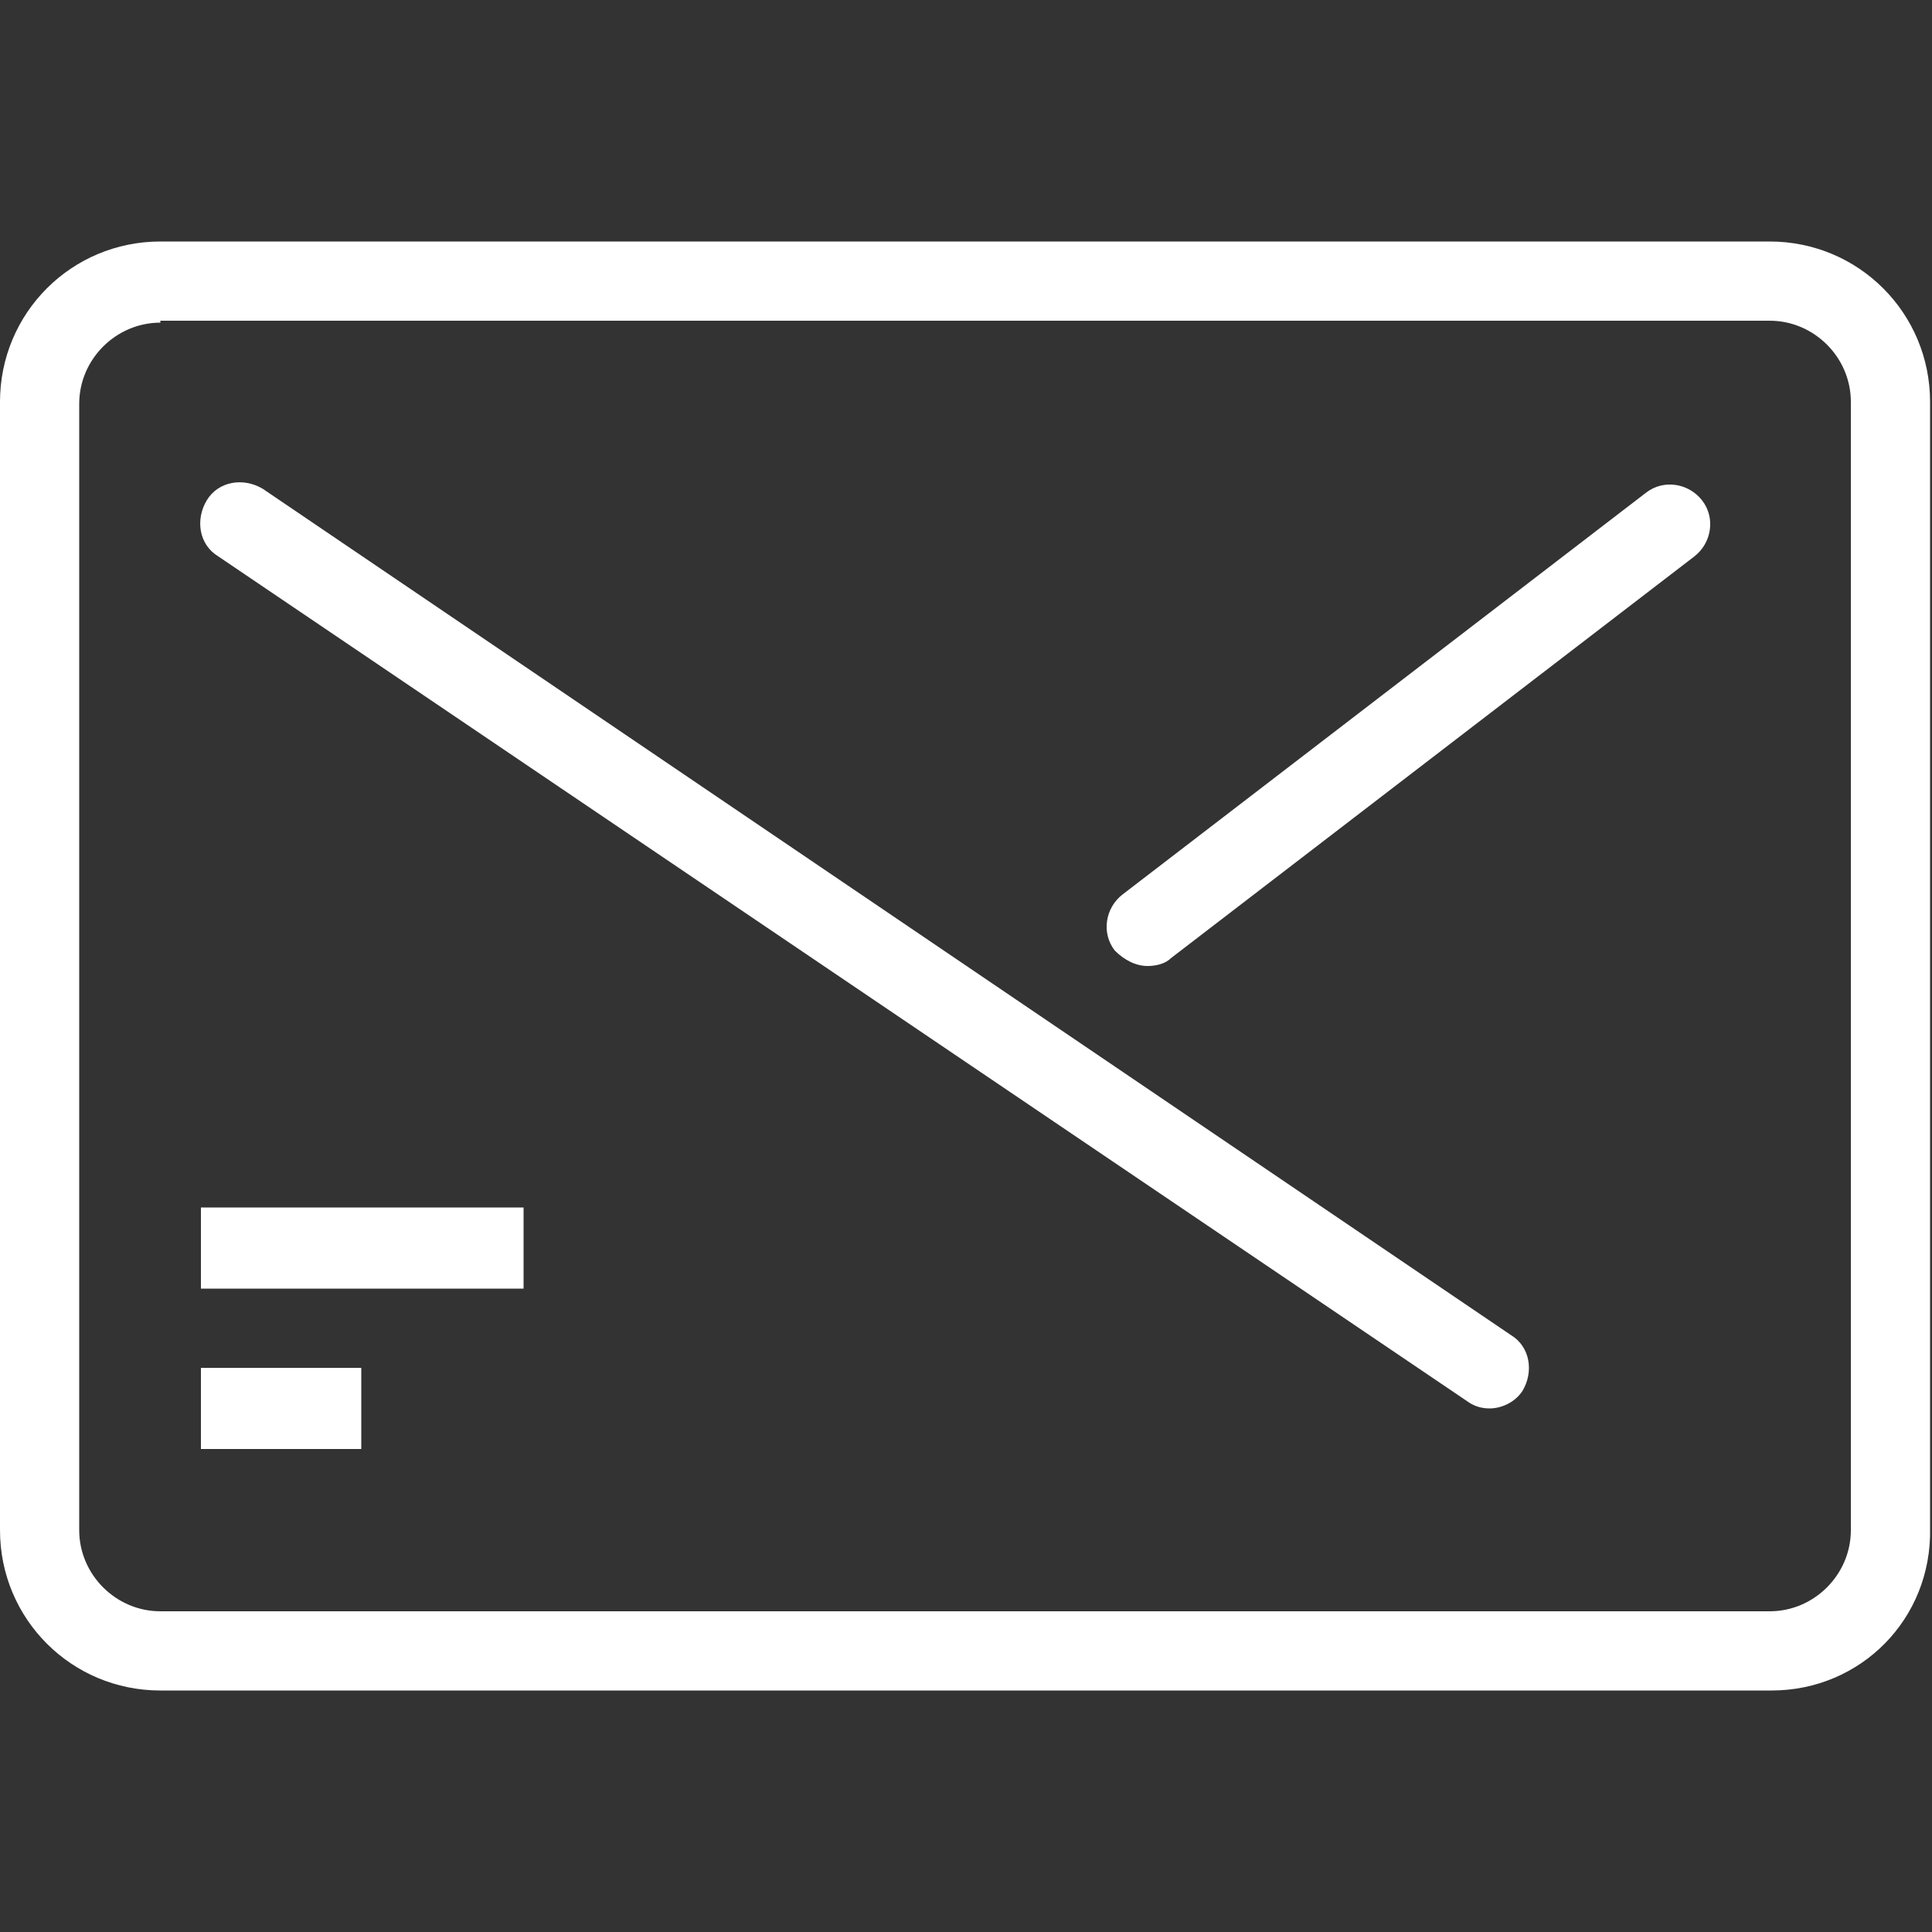
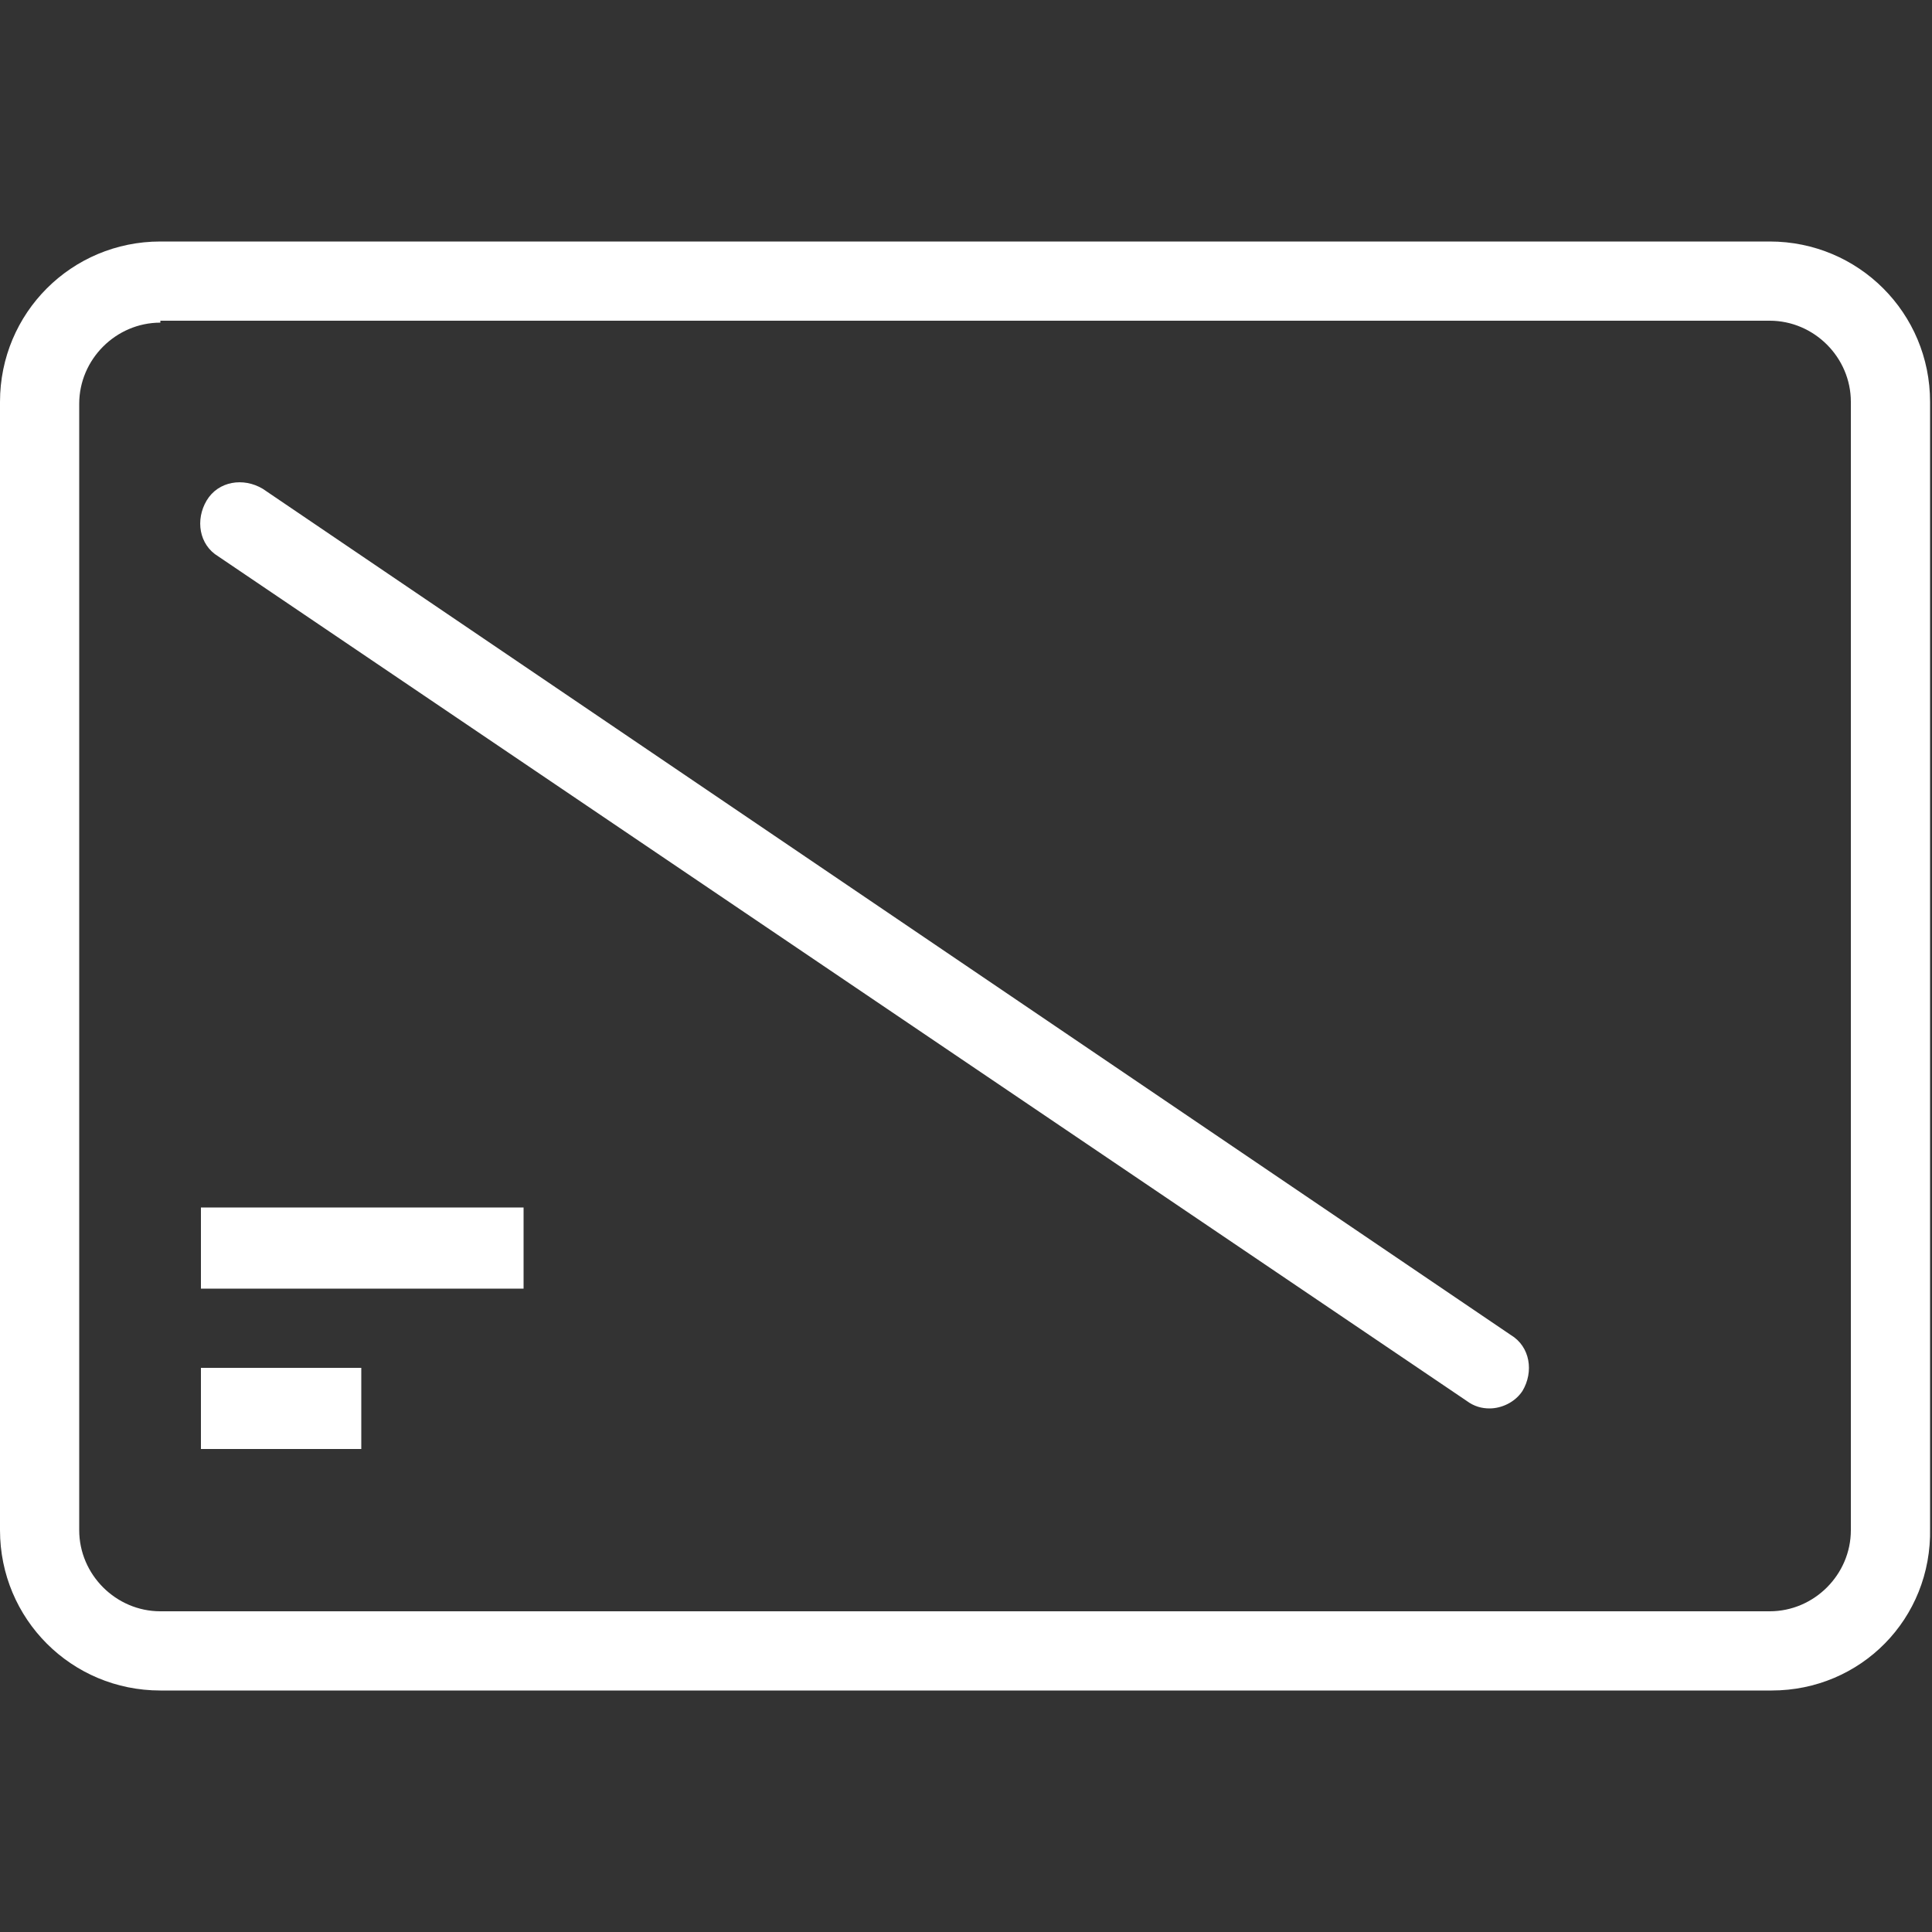
<svg xmlns="http://www.w3.org/2000/svg" version="1.1" id="圖層_1" x="0px" y="0px" viewBox="0 0 100 100" style="enable-background:new 0 0 100 100;" xml:space="preserve">
  <rect x="0" y="0" width="100" height="100" fill="#333333" stroke="none" />
  <style type="text/css">
	.st0{fill:#FFFFFF;}
</style>
  <g>
    <g>
      <path class="st0" d="M91.7,87.5H8.3c-4.6,0-8.3-3.7-8.3-8.3V20.8c0-4.6,3.7-8.3,8.3-8.3h83.3c4.6,0,8.3,3.7,8.3,8.3v58.3    C100,83.8,96.3,87.5,91.7,87.5z M8.3,16.7c-2.3,0-4.2,1.9-4.2,4.2v58.3c0,2.3,1.9,4.2,4.2,4.2h83.3c2.3,0,4.2-1.9,4.2-4.2V20.8    c0-2.3-1.9-4.2-4.2-4.2H8.3z" />
    </g>
    <g>
      <path class="st0" d="M77.1,72.9c-0.4,0-0.8-0.1-1.2-0.4L11.3,28.8c-1-0.6-1.2-1.9-0.6-2.9c0.6-1,1.9-1.2,2.9-0.6l64.6,43.8    c1,0.6,1.2,1.9,0.6,2.9C78.4,72.6,77.7,72.9,77.1,72.9z" />
    </g>
    <g>
-       <path class="st0" d="M59.4,50c-0.6,0-1.2-0.3-1.7-0.8c-0.7-0.9-0.5-2.2,0.4-2.9l27.1-20.8c0.9-0.7,2.2-0.5,2.9,0.4    c0.7,0.9,0.5,2.2-0.4,2.9L60.6,49.6C60.3,49.9,59.8,50,59.4,50z" />
-     </g>
+       </g>
    <g>
      <rect x="10.4" y="70.8" class="st0" width="8.3" height="4.2" />
    </g>
    <g>
      <rect x="10.4" y="62.5" class="st0" width="16.7" height="4.2" />
    </g>
  </g>
</svg>